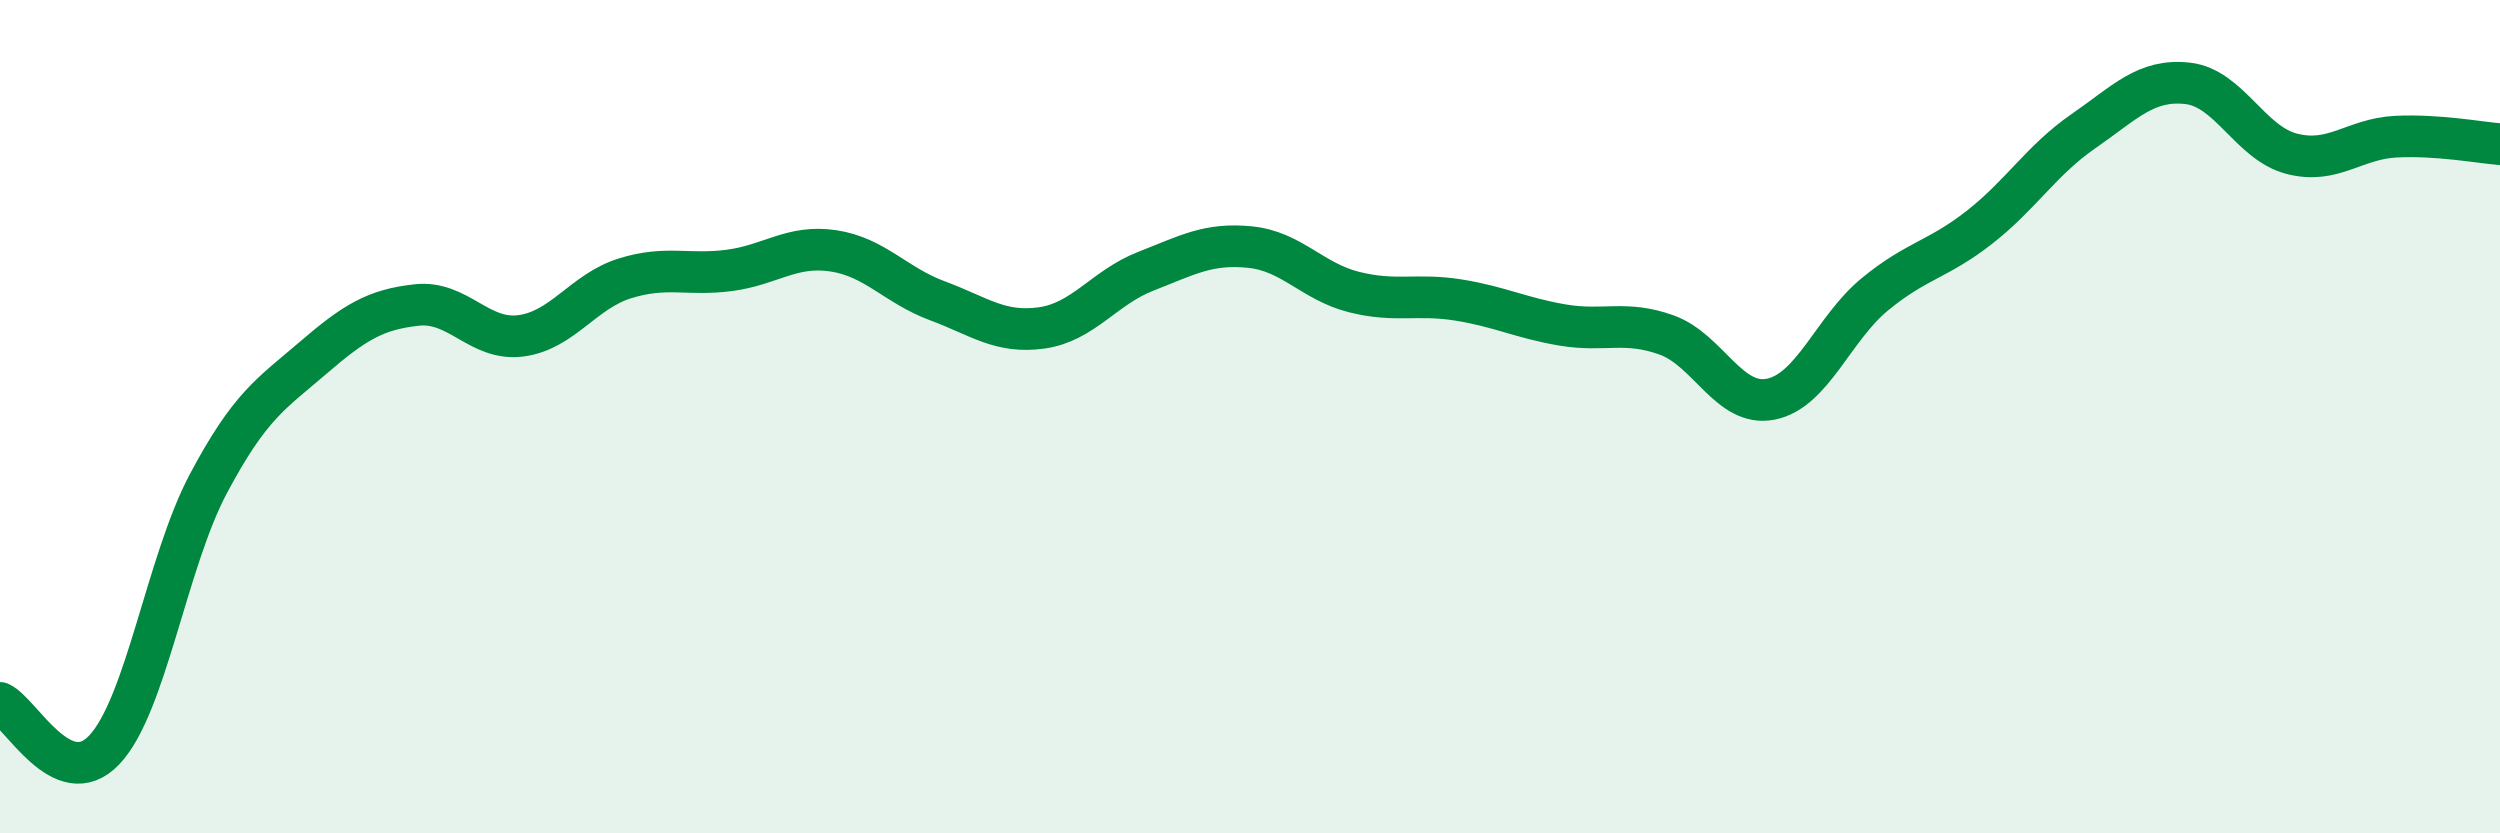
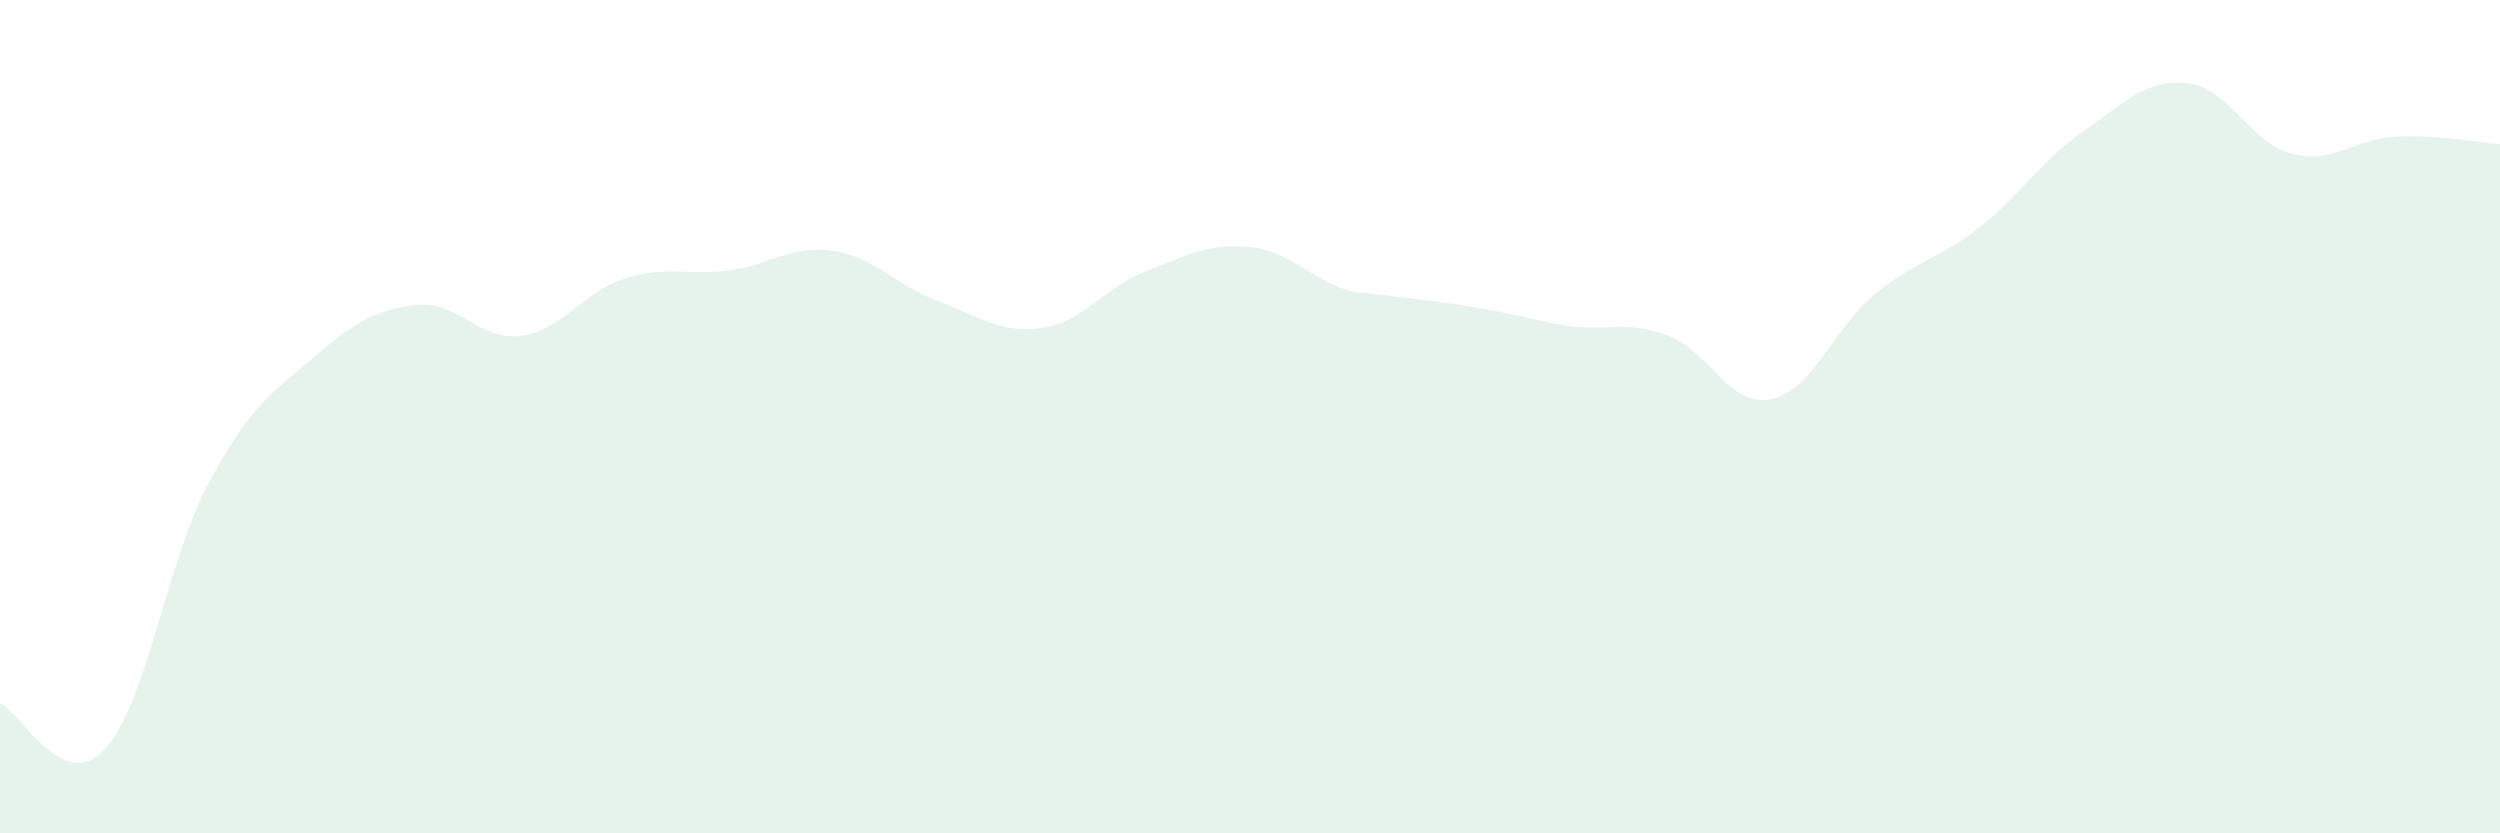
<svg xmlns="http://www.w3.org/2000/svg" width="60" height="20" viewBox="0 0 60 20">
-   <path d="M 0,16.87 C 0.5,17.1 1.5,19.05 2.5,18 C 3.5,16.95 4,13.49 5,11.61 C 6,9.73 6.5,9.46 7.5,8.6 C 8.5,7.74 9,7.43 10,7.32 C 11,7.21 11.5,8.19 12.5,8.06 C 13.5,7.93 14,6.99 15,6.68 C 16,6.37 16.5,6.62 17.5,6.49 C 18.5,6.36 19,5.87 20,6.02 C 21,6.17 21.5,6.85 22.5,7.22 C 23.5,7.59 24,8.01 25,7.87 C 26,7.73 26.5,6.9 27.5,6.51 C 28.5,6.12 29,5.83 30,5.93 C 31,6.03 31.5,6.76 32.5,7.01 C 33.5,7.26 34,7.04 35,7.2 C 36,7.36 36.5,7.63 37.5,7.8 C 38.5,7.97 39,7.68 40,8.04 C 41,8.4 41.5,9.78 42.5,9.58 C 43.5,9.38 44,7.88 45,7.06 C 46,6.24 46.5,6.24 47.5,5.46 C 48.5,4.68 49,3.84 50,3.15 C 51,2.46 51.5,1.89 52.5,2 C 53.5,2.11 54,3.43 55,3.69 C 56,3.95 56.5,3.33 57.5,3.28 C 58.5,3.23 59.5,3.42 60,3.46L60 20L0 20Z" fill="#008740" opacity="0.1" stroke-linecap="round" stroke-linejoin="round" />
-   <path d="M 0,16.87 C 0.5,17.1 1.5,19.05 2.5,18 C 3.5,16.95 4,13.49 5,11.61 C 6,9.73 6.5,9.46 7.5,8.6 C 8.5,7.74 9,7.43 10,7.32 C 11,7.21 11.5,8.19 12.5,8.06 C 13.5,7.93 14,6.99 15,6.68 C 16,6.37 16.5,6.62 17.5,6.49 C 18.5,6.36 19,5.87 20,6.02 C 21,6.17 21.5,6.85 22.5,7.22 C 23.5,7.59 24,8.01 25,7.87 C 26,7.73 26.5,6.9 27.5,6.51 C 28.5,6.12 29,5.83 30,5.93 C 31,6.03 31.5,6.76 32.5,7.01 C 33.5,7.26 34,7.04 35,7.2 C 36,7.36 36.5,7.63 37.5,7.8 C 38.5,7.97 39,7.68 40,8.04 C 41,8.4 41.5,9.78 42.5,9.58 C 43.5,9.38 44,7.88 45,7.06 C 46,6.24 46.5,6.24 47.5,5.46 C 48.5,4.68 49,3.84 50,3.15 C 51,2.46 51.5,1.89 52.5,2 C 53.5,2.11 54,3.43 55,3.69 C 56,3.95 56.5,3.33 57.5,3.28 C 58.5,3.23 59.5,3.42 60,3.46" stroke="#008740" stroke-width="1" fill="none" stroke-linecap="round" stroke-linejoin="round" />
+   <path d="M 0,16.87 C 0.5,17.1 1.5,19.05 2.5,18 C 3.5,16.95 4,13.49 5,11.61 C 6,9.73 6.5,9.46 7.5,8.6 C 8.5,7.74 9,7.43 10,7.32 C 11,7.21 11.5,8.19 12.5,8.06 C 13.5,7.93 14,6.99 15,6.68 C 16,6.37 16.5,6.62 17.5,6.49 C 18.5,6.36 19,5.87 20,6.02 C 21,6.17 21.5,6.85 22.5,7.22 C 23.5,7.59 24,8.01 25,7.87 C 26,7.73 26.5,6.9 27.5,6.51 C 28.5,6.12 29,5.83 30,5.93 C 31,6.03 31.5,6.76 32.5,7.01 C 36,7.36 36.5,7.63 37.5,7.8 C 38.5,7.97 39,7.68 40,8.04 C 41,8.4 41.5,9.78 42.5,9.58 C 43.5,9.38 44,7.88 45,7.06 C 46,6.24 46.5,6.24 47.5,5.46 C 48.5,4.68 49,3.84 50,3.15 C 51,2.46 51.5,1.89 52.5,2 C 53.5,2.11 54,3.43 55,3.69 C 56,3.95 56.5,3.33 57.5,3.28 C 58.5,3.23 59.5,3.42 60,3.46L60 20L0 20Z" fill="#008740" opacity="0.1" stroke-linecap="round" stroke-linejoin="round" />
</svg>